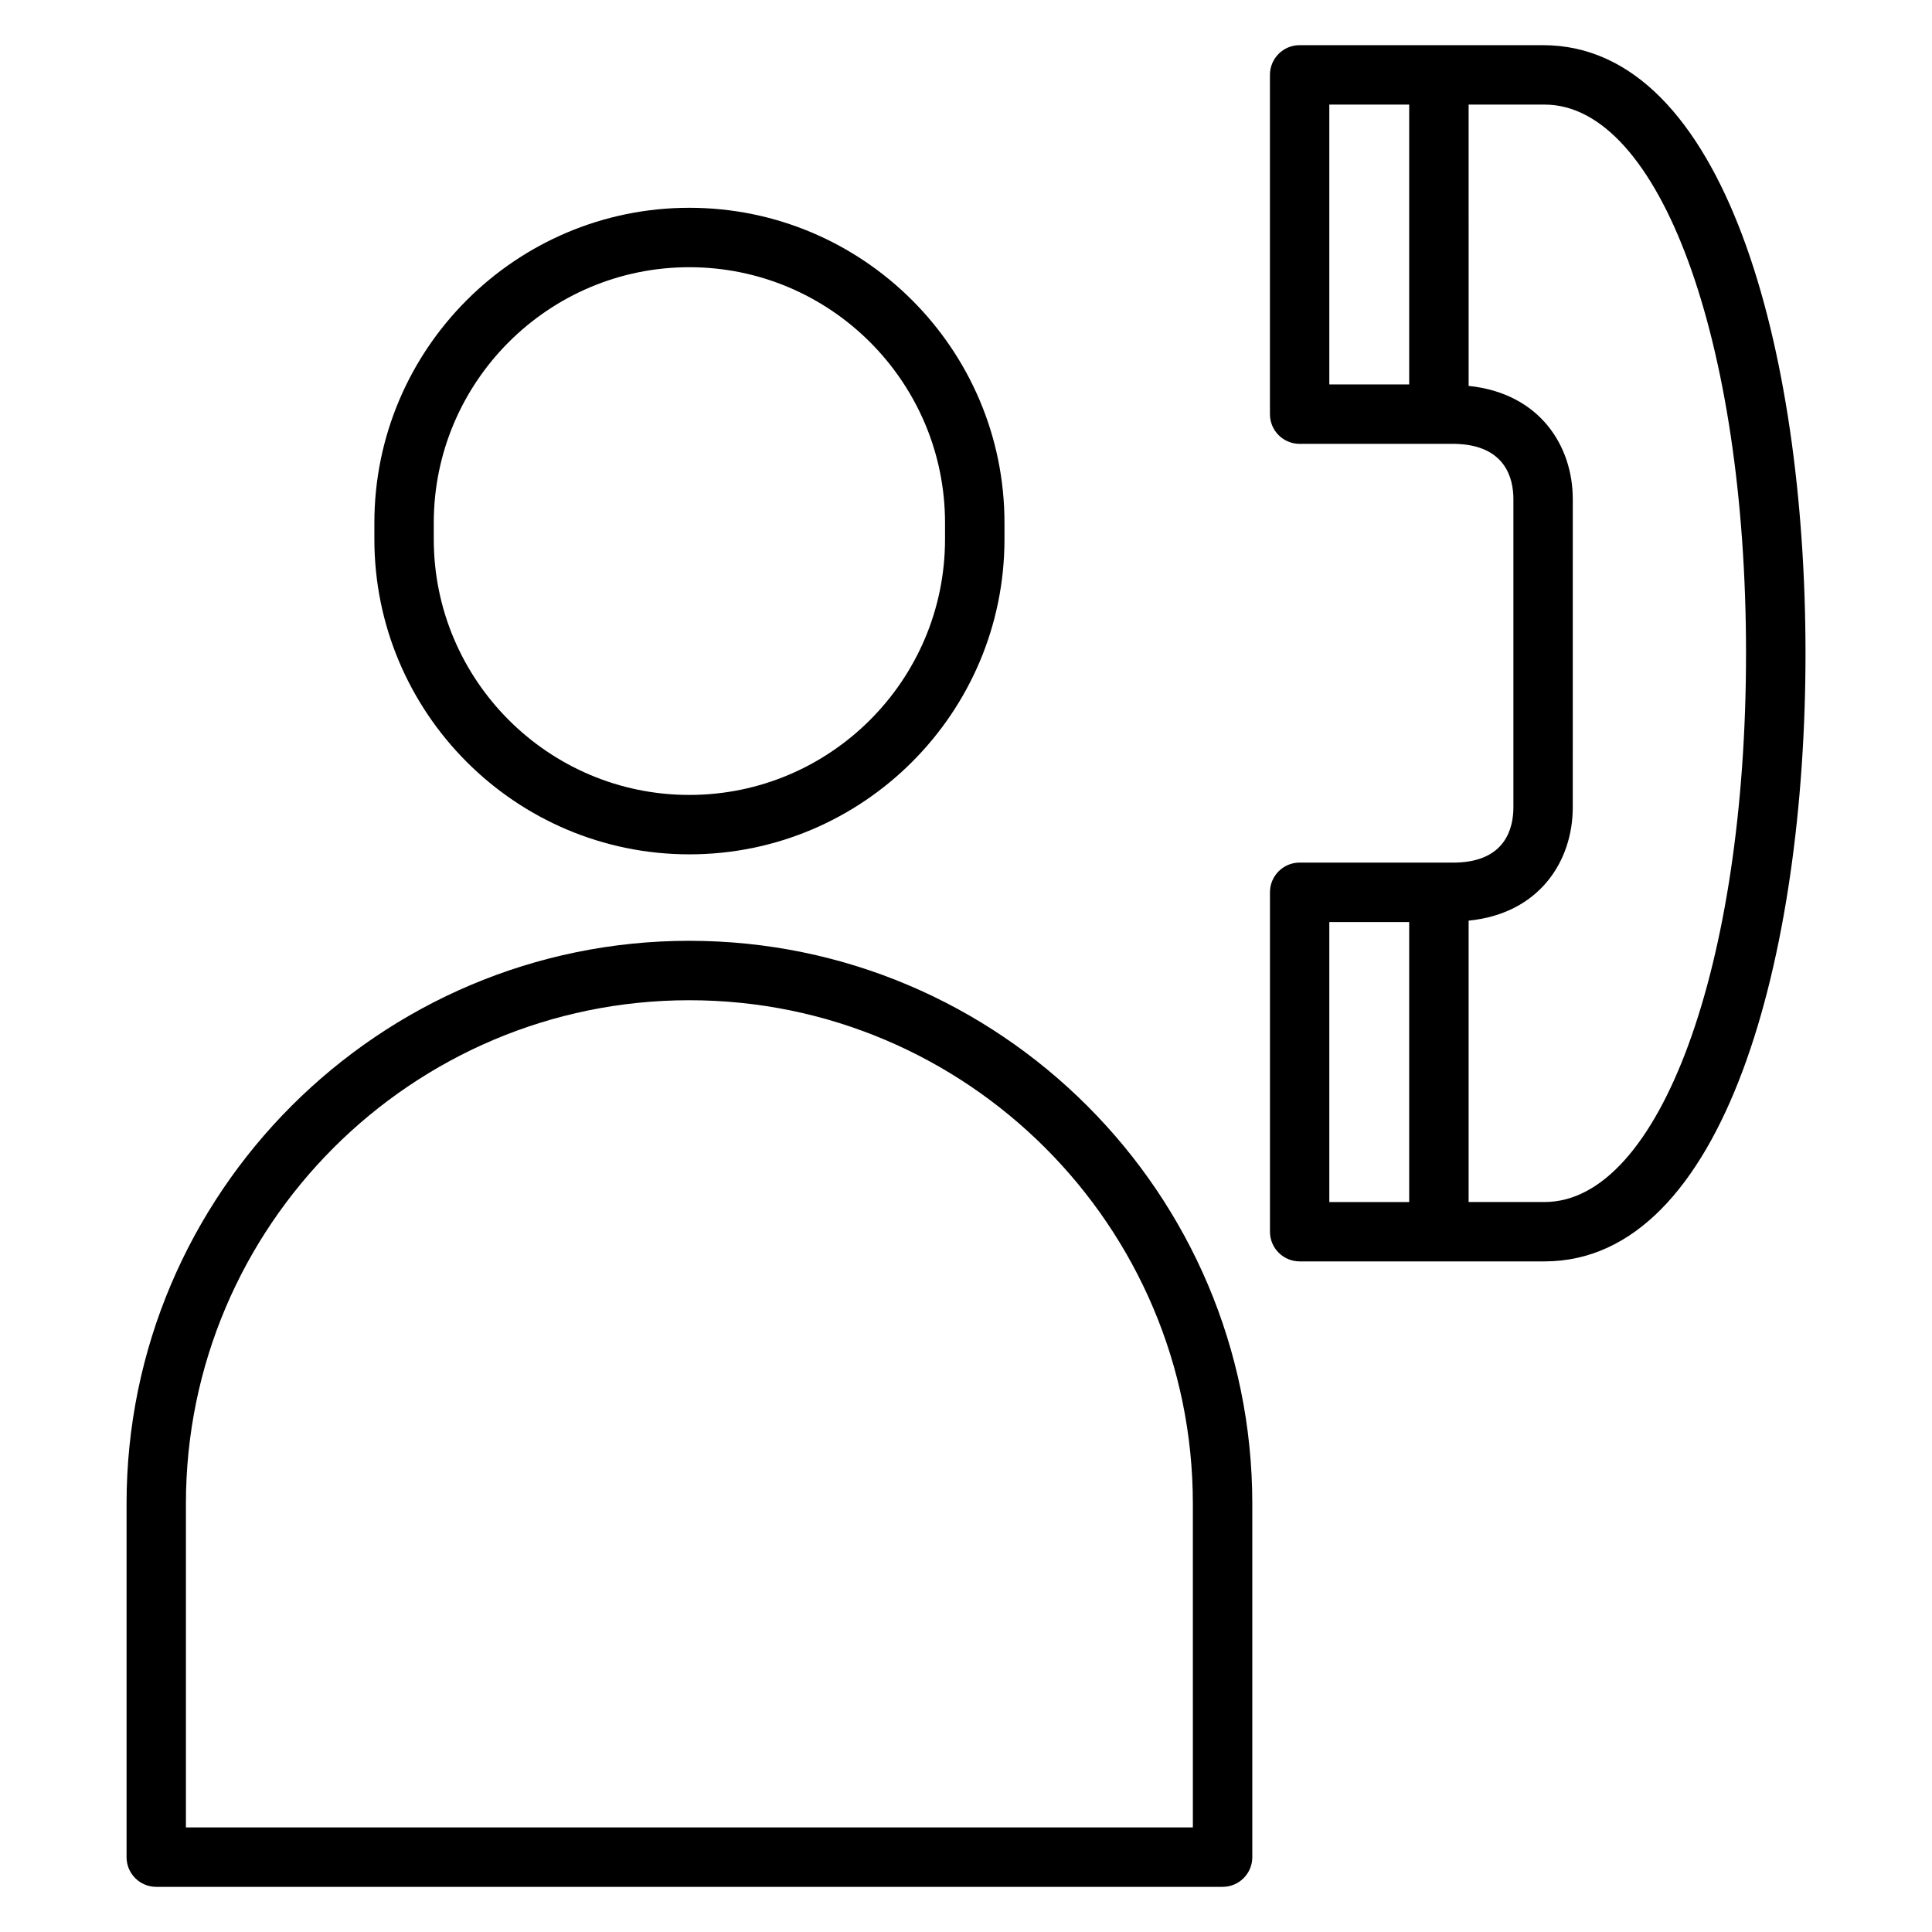
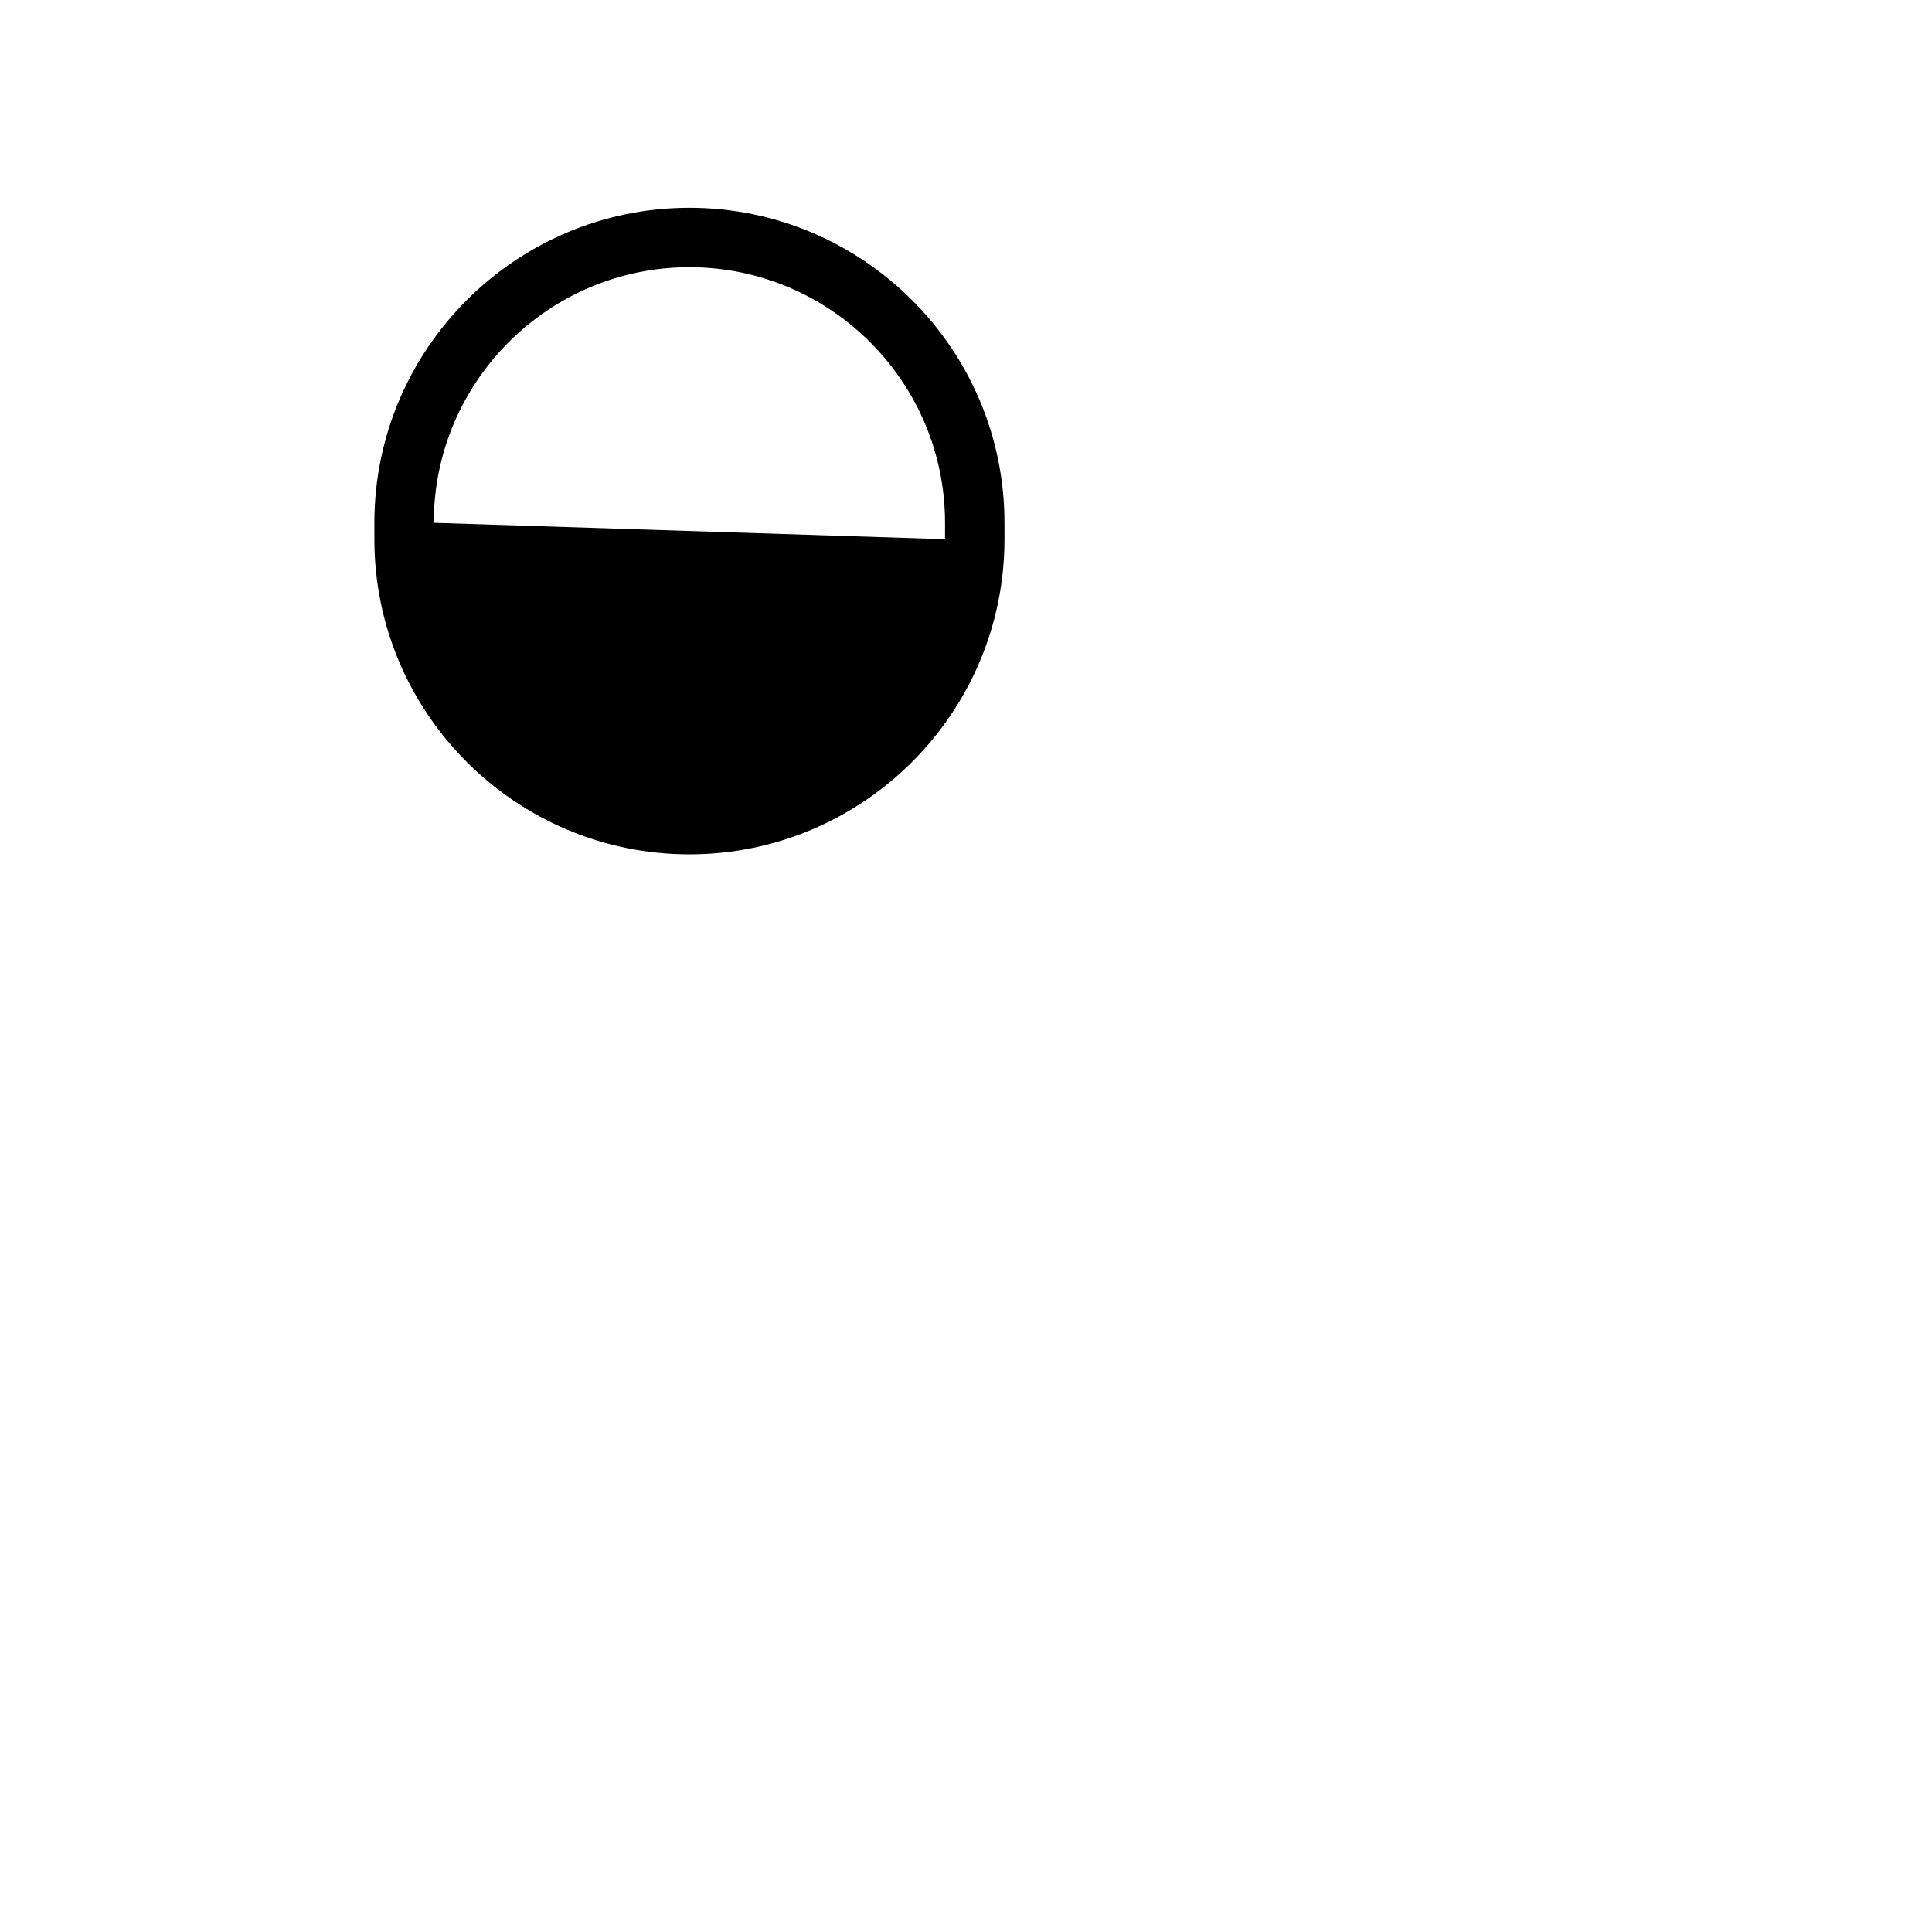
<svg xmlns="http://www.w3.org/2000/svg" fill="#000000" width="800px" height="800px" version="1.1" viewBox="144 144 512 512">
  <g>
-     <path d="m326.69 393.32c-82.238 0-149.15 66.914-149.15 149.16v93.684c0 4.352 3.519 7.871 7.871 7.871h282.59c4.352 0 7.871-3.519 7.871-7.871v-93.68c0-82.254-66.918-149.16-149.18-149.16zm133.44 234.97h-266.86v-85.809c0-73.57 59.852-133.41 133.41-133.41 73.578 0 133.44 59.852 133.44 133.41l0.004 85.809z" />
-     <path d="m326.69 370.41c46.051 0 83.508-37.473 83.508-83.516v-4.344c0-46.035-37.465-83.484-83.508-83.484-46.035 0-83.477 37.457-83.477 83.484v4.344c-0.008 46.047 37.441 83.516 83.477 83.516zm-67.738-87.859c0-37.352 30.387-67.738 67.73-67.738 37.367 0 67.762 30.387 67.762 67.738v4.344c0 37.367-30.395 67.77-67.762 67.77-37.344 0-67.73-30.402-67.73-67.77z" />
-     <path d="m552.93 155.97h-64.512c-4.352 0-7.871 3.519-7.871 7.871v89.914c0 4.352 3.519 7.871 7.871 7.871h41.109c13.516 0.262 15.539 9.266 15.539 14.602v81.758c0 5.352-2.016 14.367-15.383 14.609h-41.258c-4.352 0-7.871 3.519-7.871 7.871v89.945c0 4.352 3.519 7.871 7.871 7.871h64.426 0.488c47.781-0.016 69.156-81.02 69.141-161.29-0.035-80.152-21.414-161.02-69.551-161.02zm-56.648 15.746h21.168v74.172h-21.168zm0 216.64h21.168v74.203h-21.168zm57.039 74.195h-20.121v-74.57c18.941-1.891 27.598-15.996 27.598-29.992l0.004-81.754c0-13.941-8.629-28-27.598-29.969l-0.004-74.547h20.137c30.41 0 53.363 62.465 53.379 145.29 0.027 82.957-22.938 145.53-53.395 145.54z" />
+     <path d="m326.69 370.41c46.051 0 83.508-37.473 83.508-83.516v-4.344c0-46.035-37.465-83.484-83.508-83.484-46.035 0-83.477 37.457-83.477 83.484v4.344c-0.008 46.047 37.441 83.516 83.477 83.516zm-67.738-87.859c0-37.352 30.387-67.738 67.73-67.738 37.367 0 67.762 30.387 67.762 67.738v4.344z" />
  </g>
</svg>